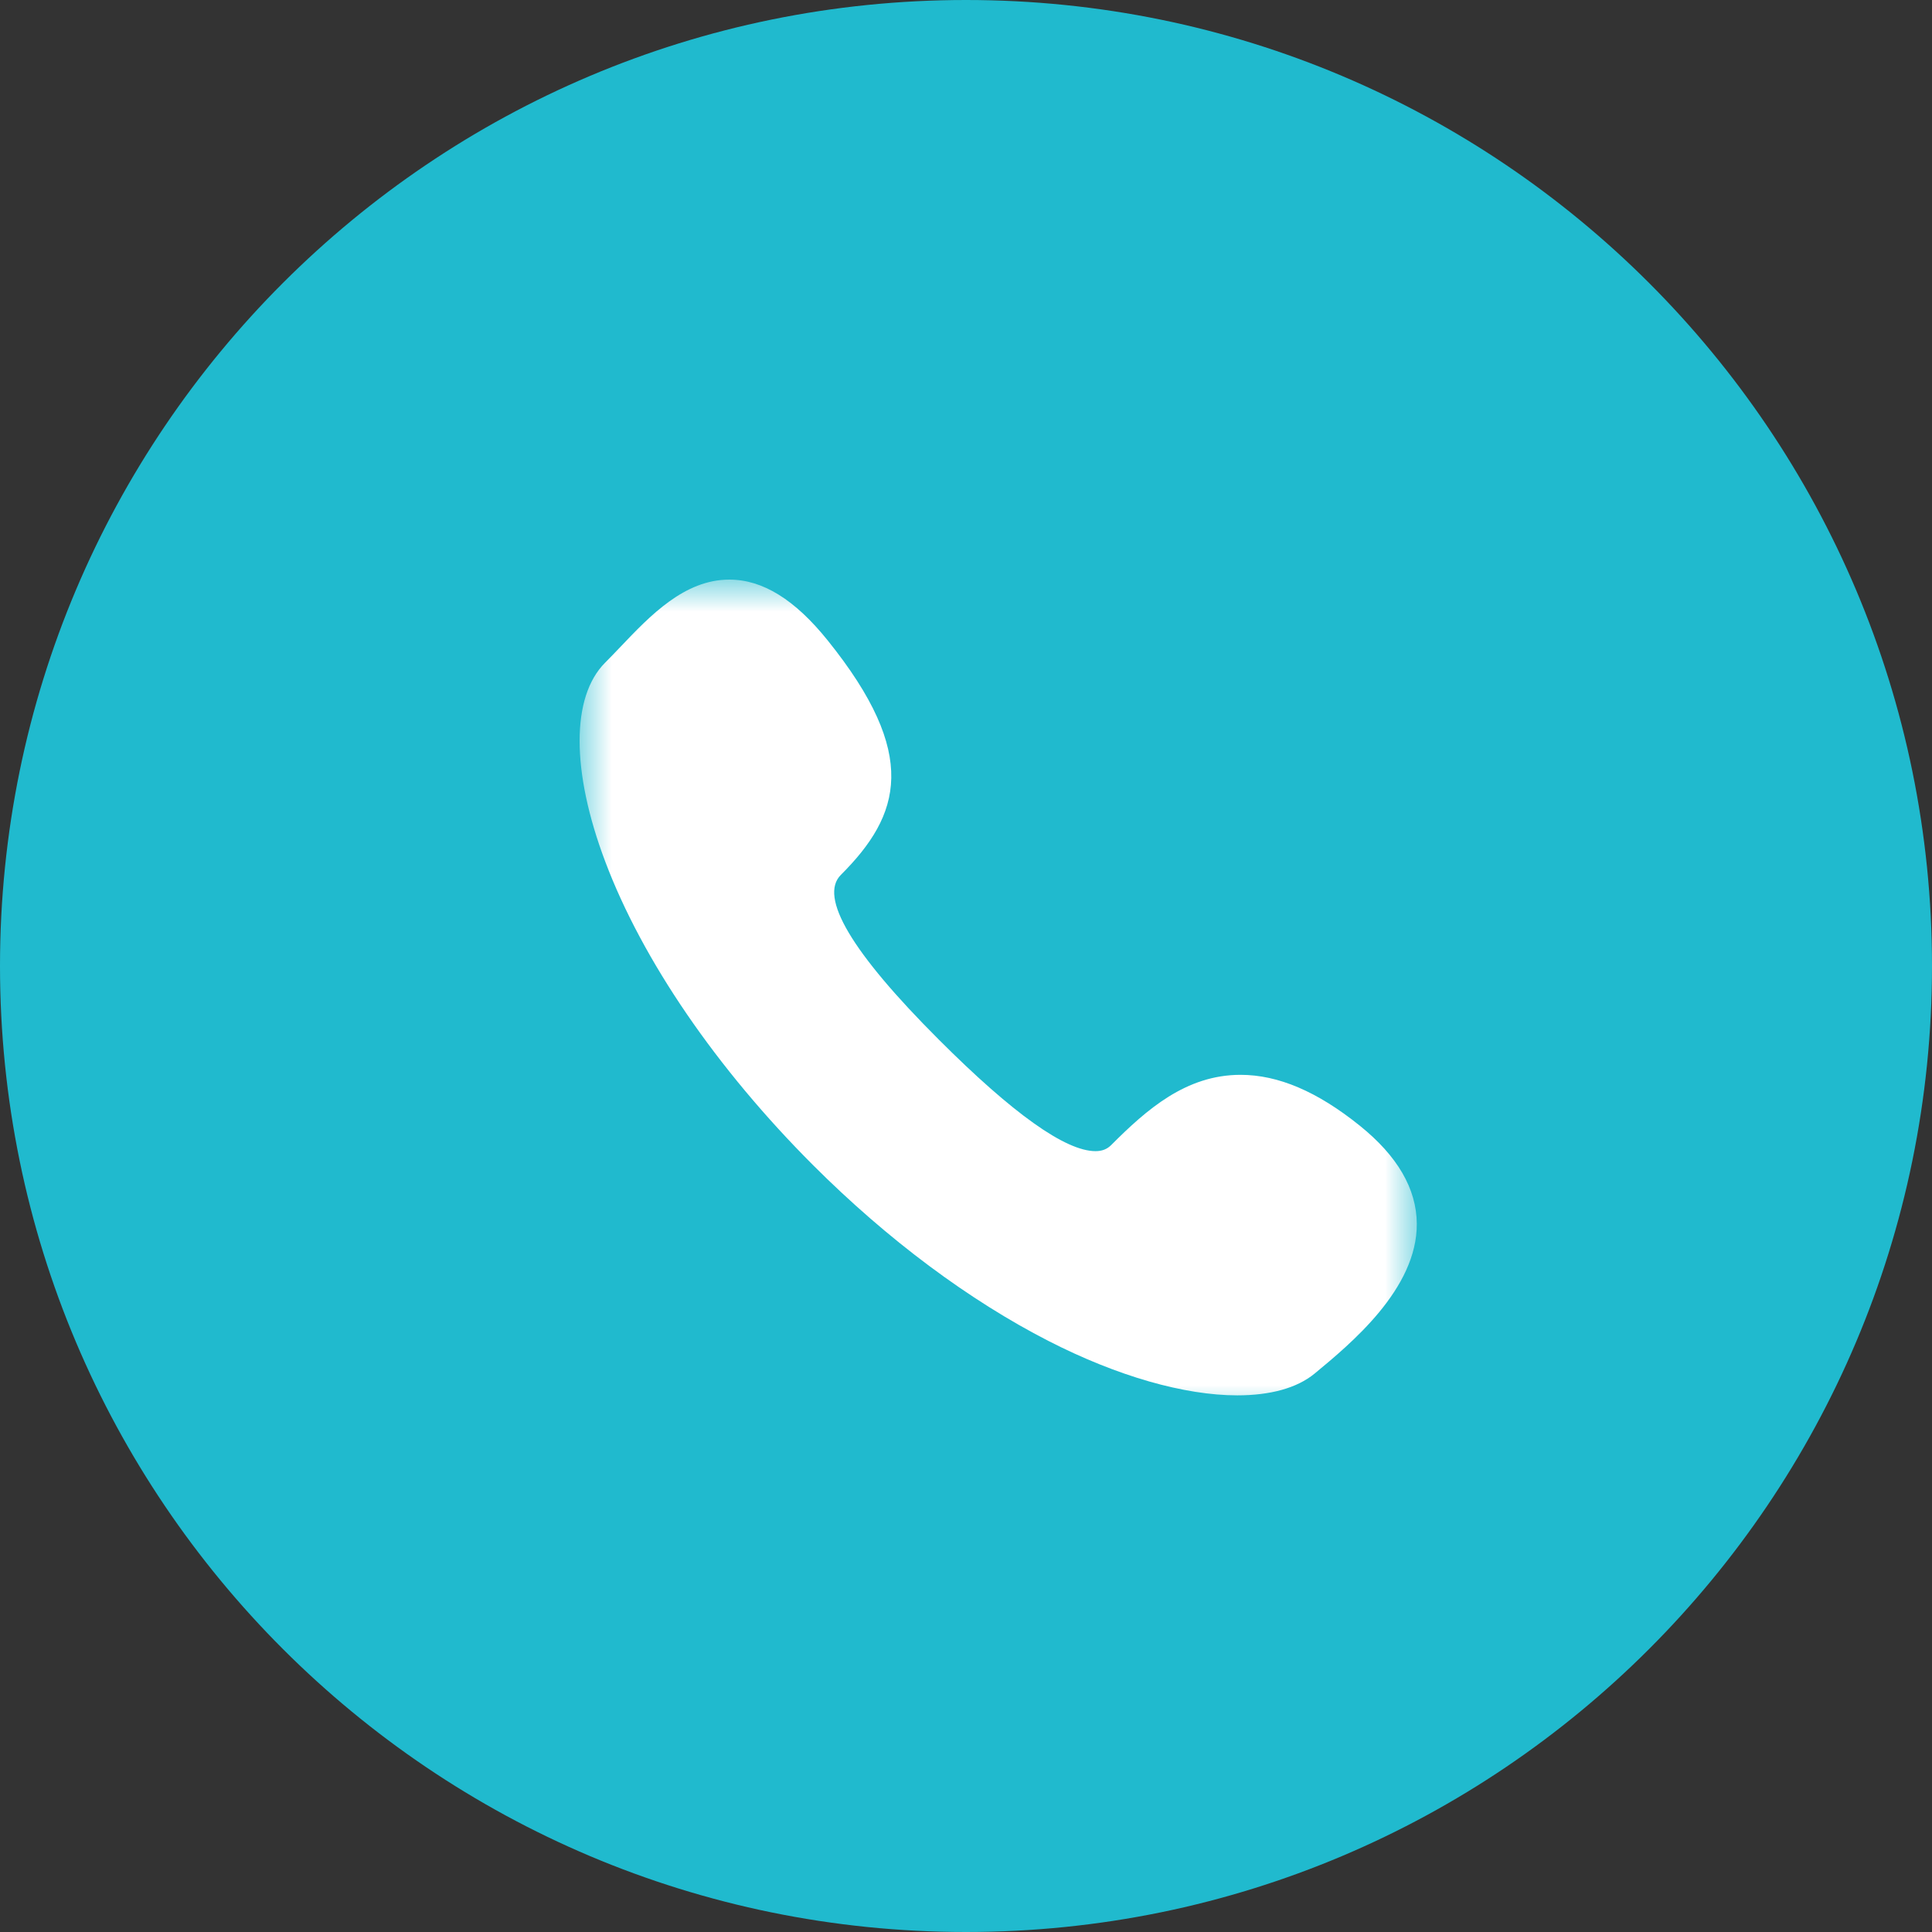
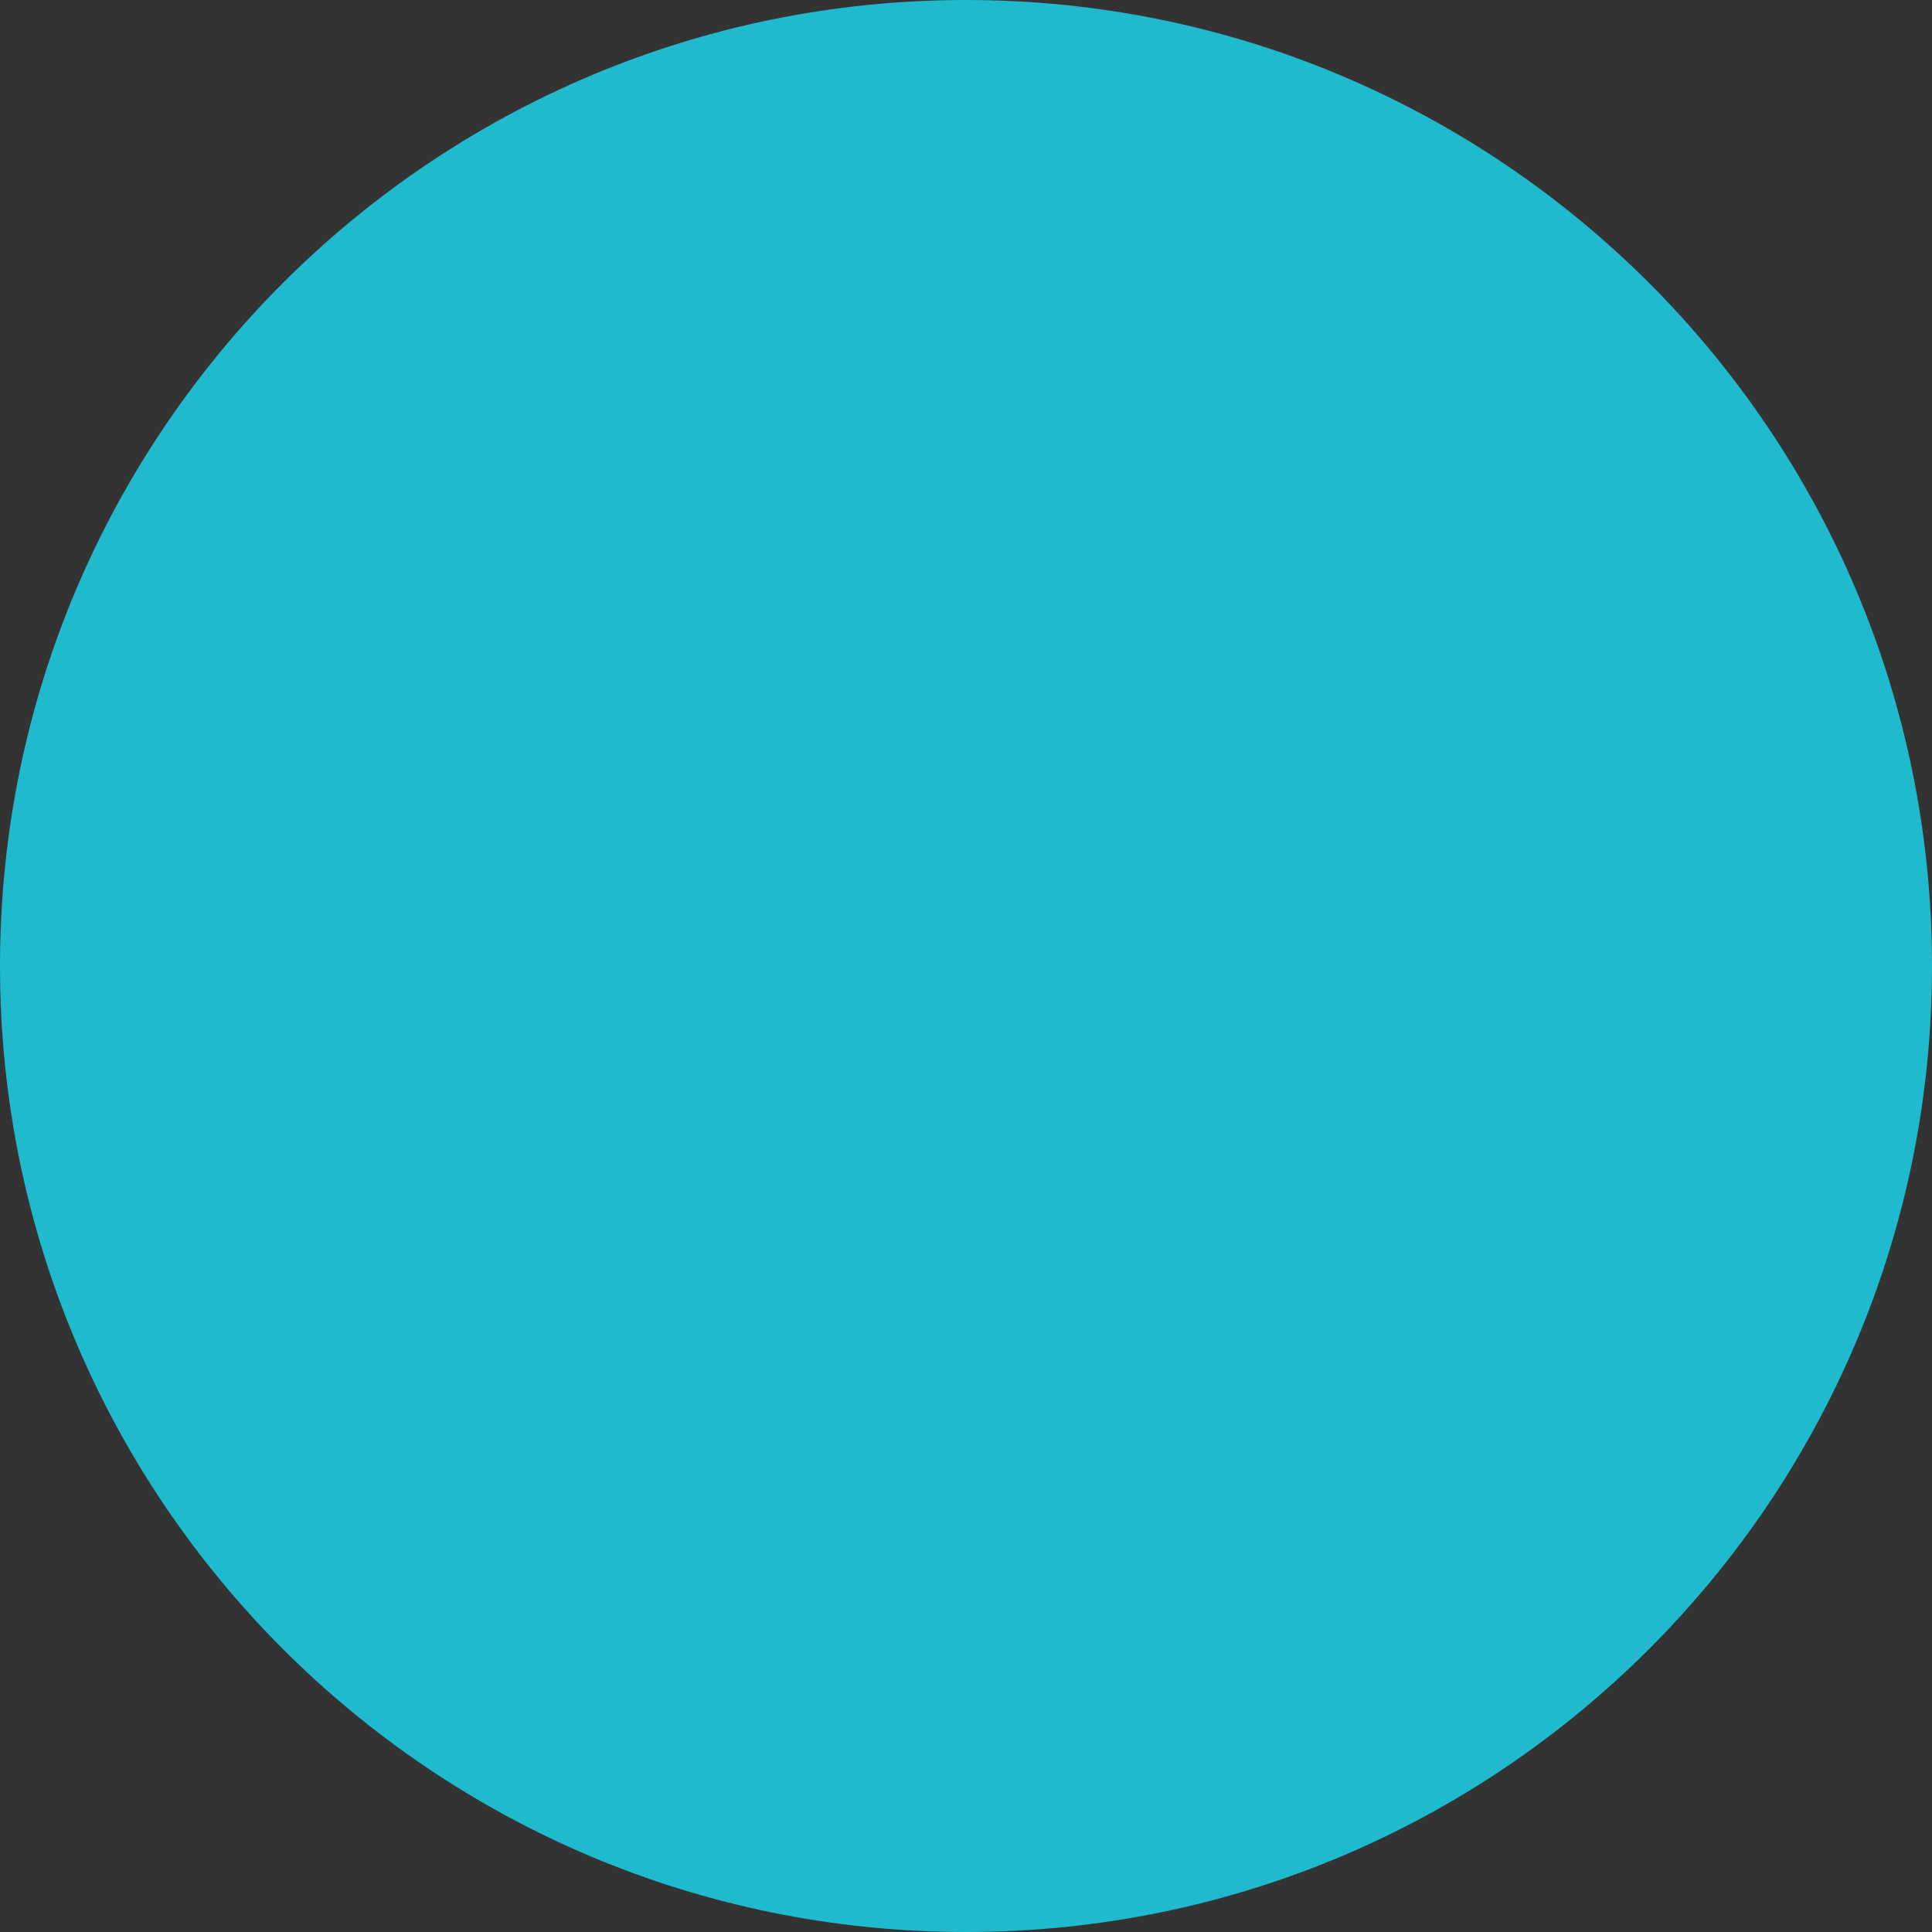
<svg xmlns="http://www.w3.org/2000/svg" width="30" height="30" viewBox="0 0 30 30" fill="none">
  <rect x="0" y="0" width="30" height="30" fill="#333333" stroke="none" />
  <g clip-path="url(#clip0_2086_132)">
    <path d="M15 30C23.284 30 30 23.284 30 15C30 6.716 23.284 0 15 0C6.716 0 0 6.716 0 15C0 23.284 6.716 30 15 30Z" fill="#20BACE" />
    <mask id="mask0_2086_132" style="mask-type:luminance" maskUnits="userSpaceOnUse" x="9" y="9" width="13" height="13">
      <path d="M22 9H9V22H22V9Z" fill="white" />
    </mask>
    <g mask="url(#mask0_2086_132)">
-       <path d="M21.114 17.479C20.454 16.948 19.848 16.69 19.263 16.69C18.415 16.69 17.805 17.229 17.253 17.782C17.189 17.845 17.112 17.875 17.011 17.875C16.545 17.875 15.726 17.292 14.577 16.142C13.224 14.79 12.713 13.929 13.057 13.585C13.989 12.654 14.28 11.72 12.853 9.945C12.342 9.309 11.842 9 11.325 9C10.627 9 10.097 9.558 9.629 10.05C9.548 10.135 9.471 10.215 9.396 10.29C8.868 10.819 8.868 11.973 9.397 13.376C9.978 14.916 11.125 16.591 12.626 18.093C13.788 19.254 15.051 20.192 16.28 20.822C17.354 21.372 18.395 21.667 19.212 21.667C19.211 21.667 19.212 21.667 19.212 21.667C19.723 21.667 20.138 21.555 20.413 21.329C20.97 20.868 22.007 20.015 22 19.001C21.996 18.458 21.698 17.948 21.114 17.479Z" fill="white" />
-     </g>
+       </g>
  </g>
  <defs>
    <clipPath id="clip0_2086_132">
      <rect width="30" height="30" fill="white" />
    </clipPath>
  </defs>
</svg>